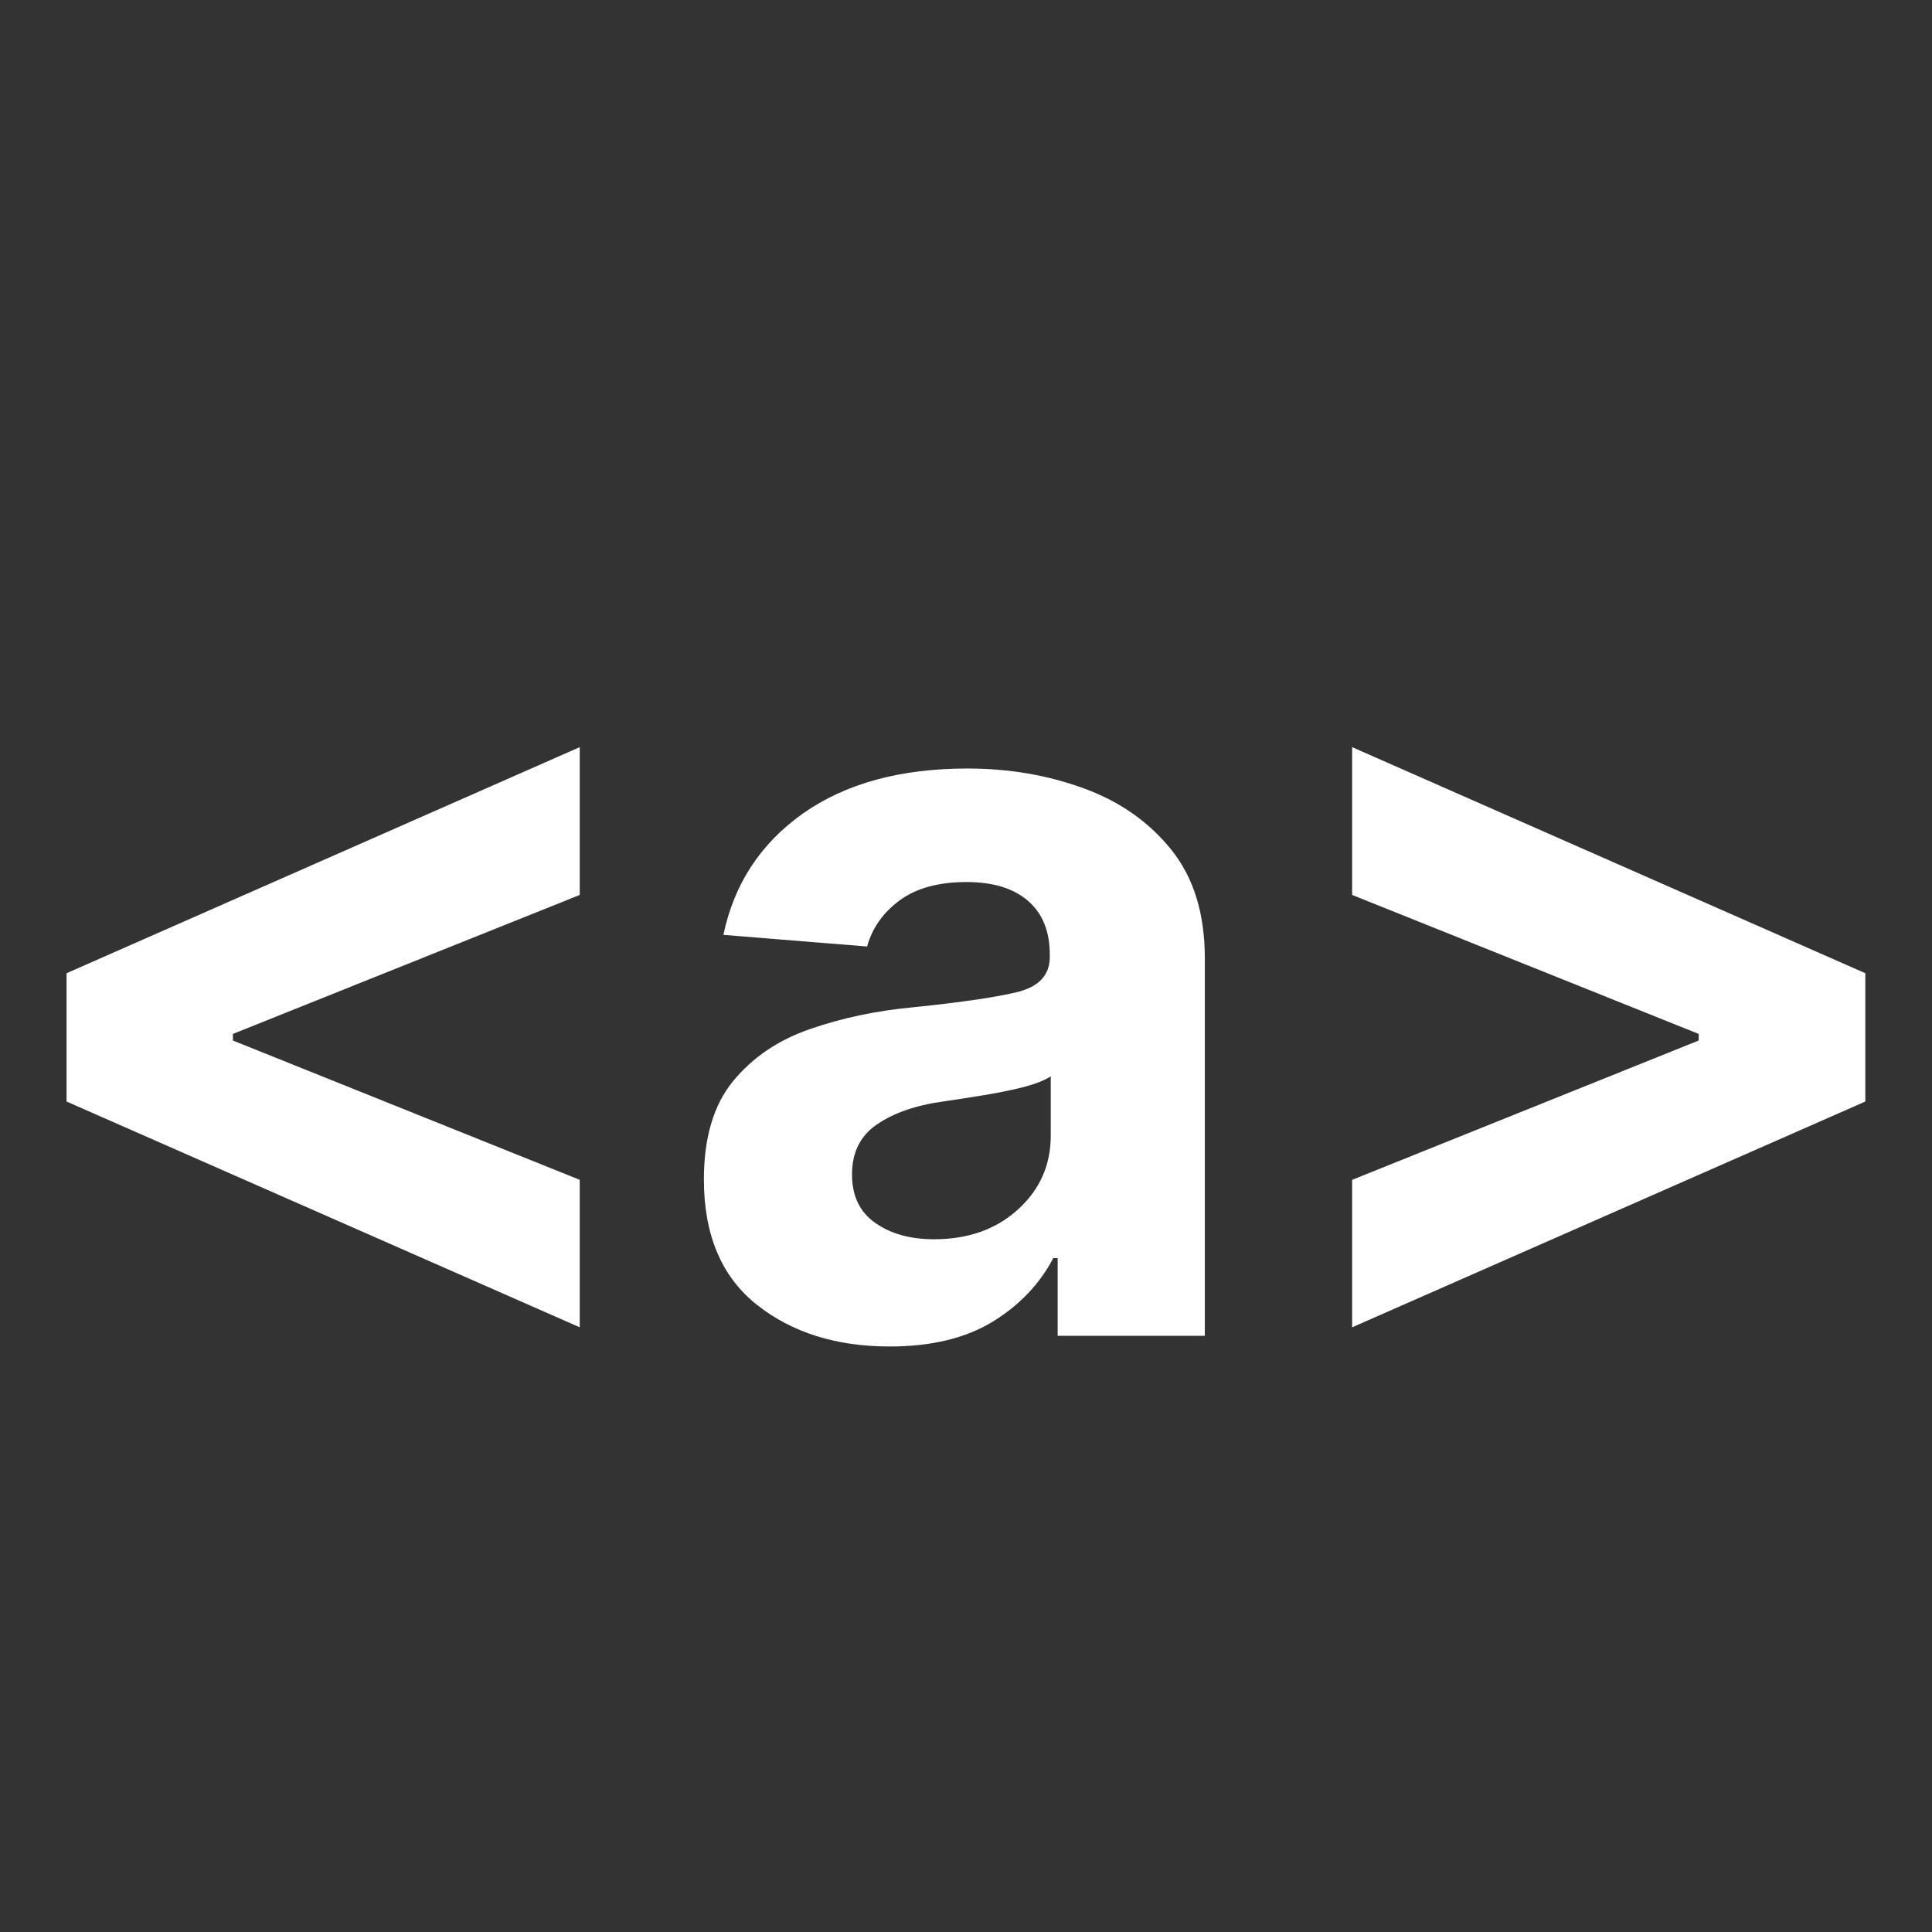
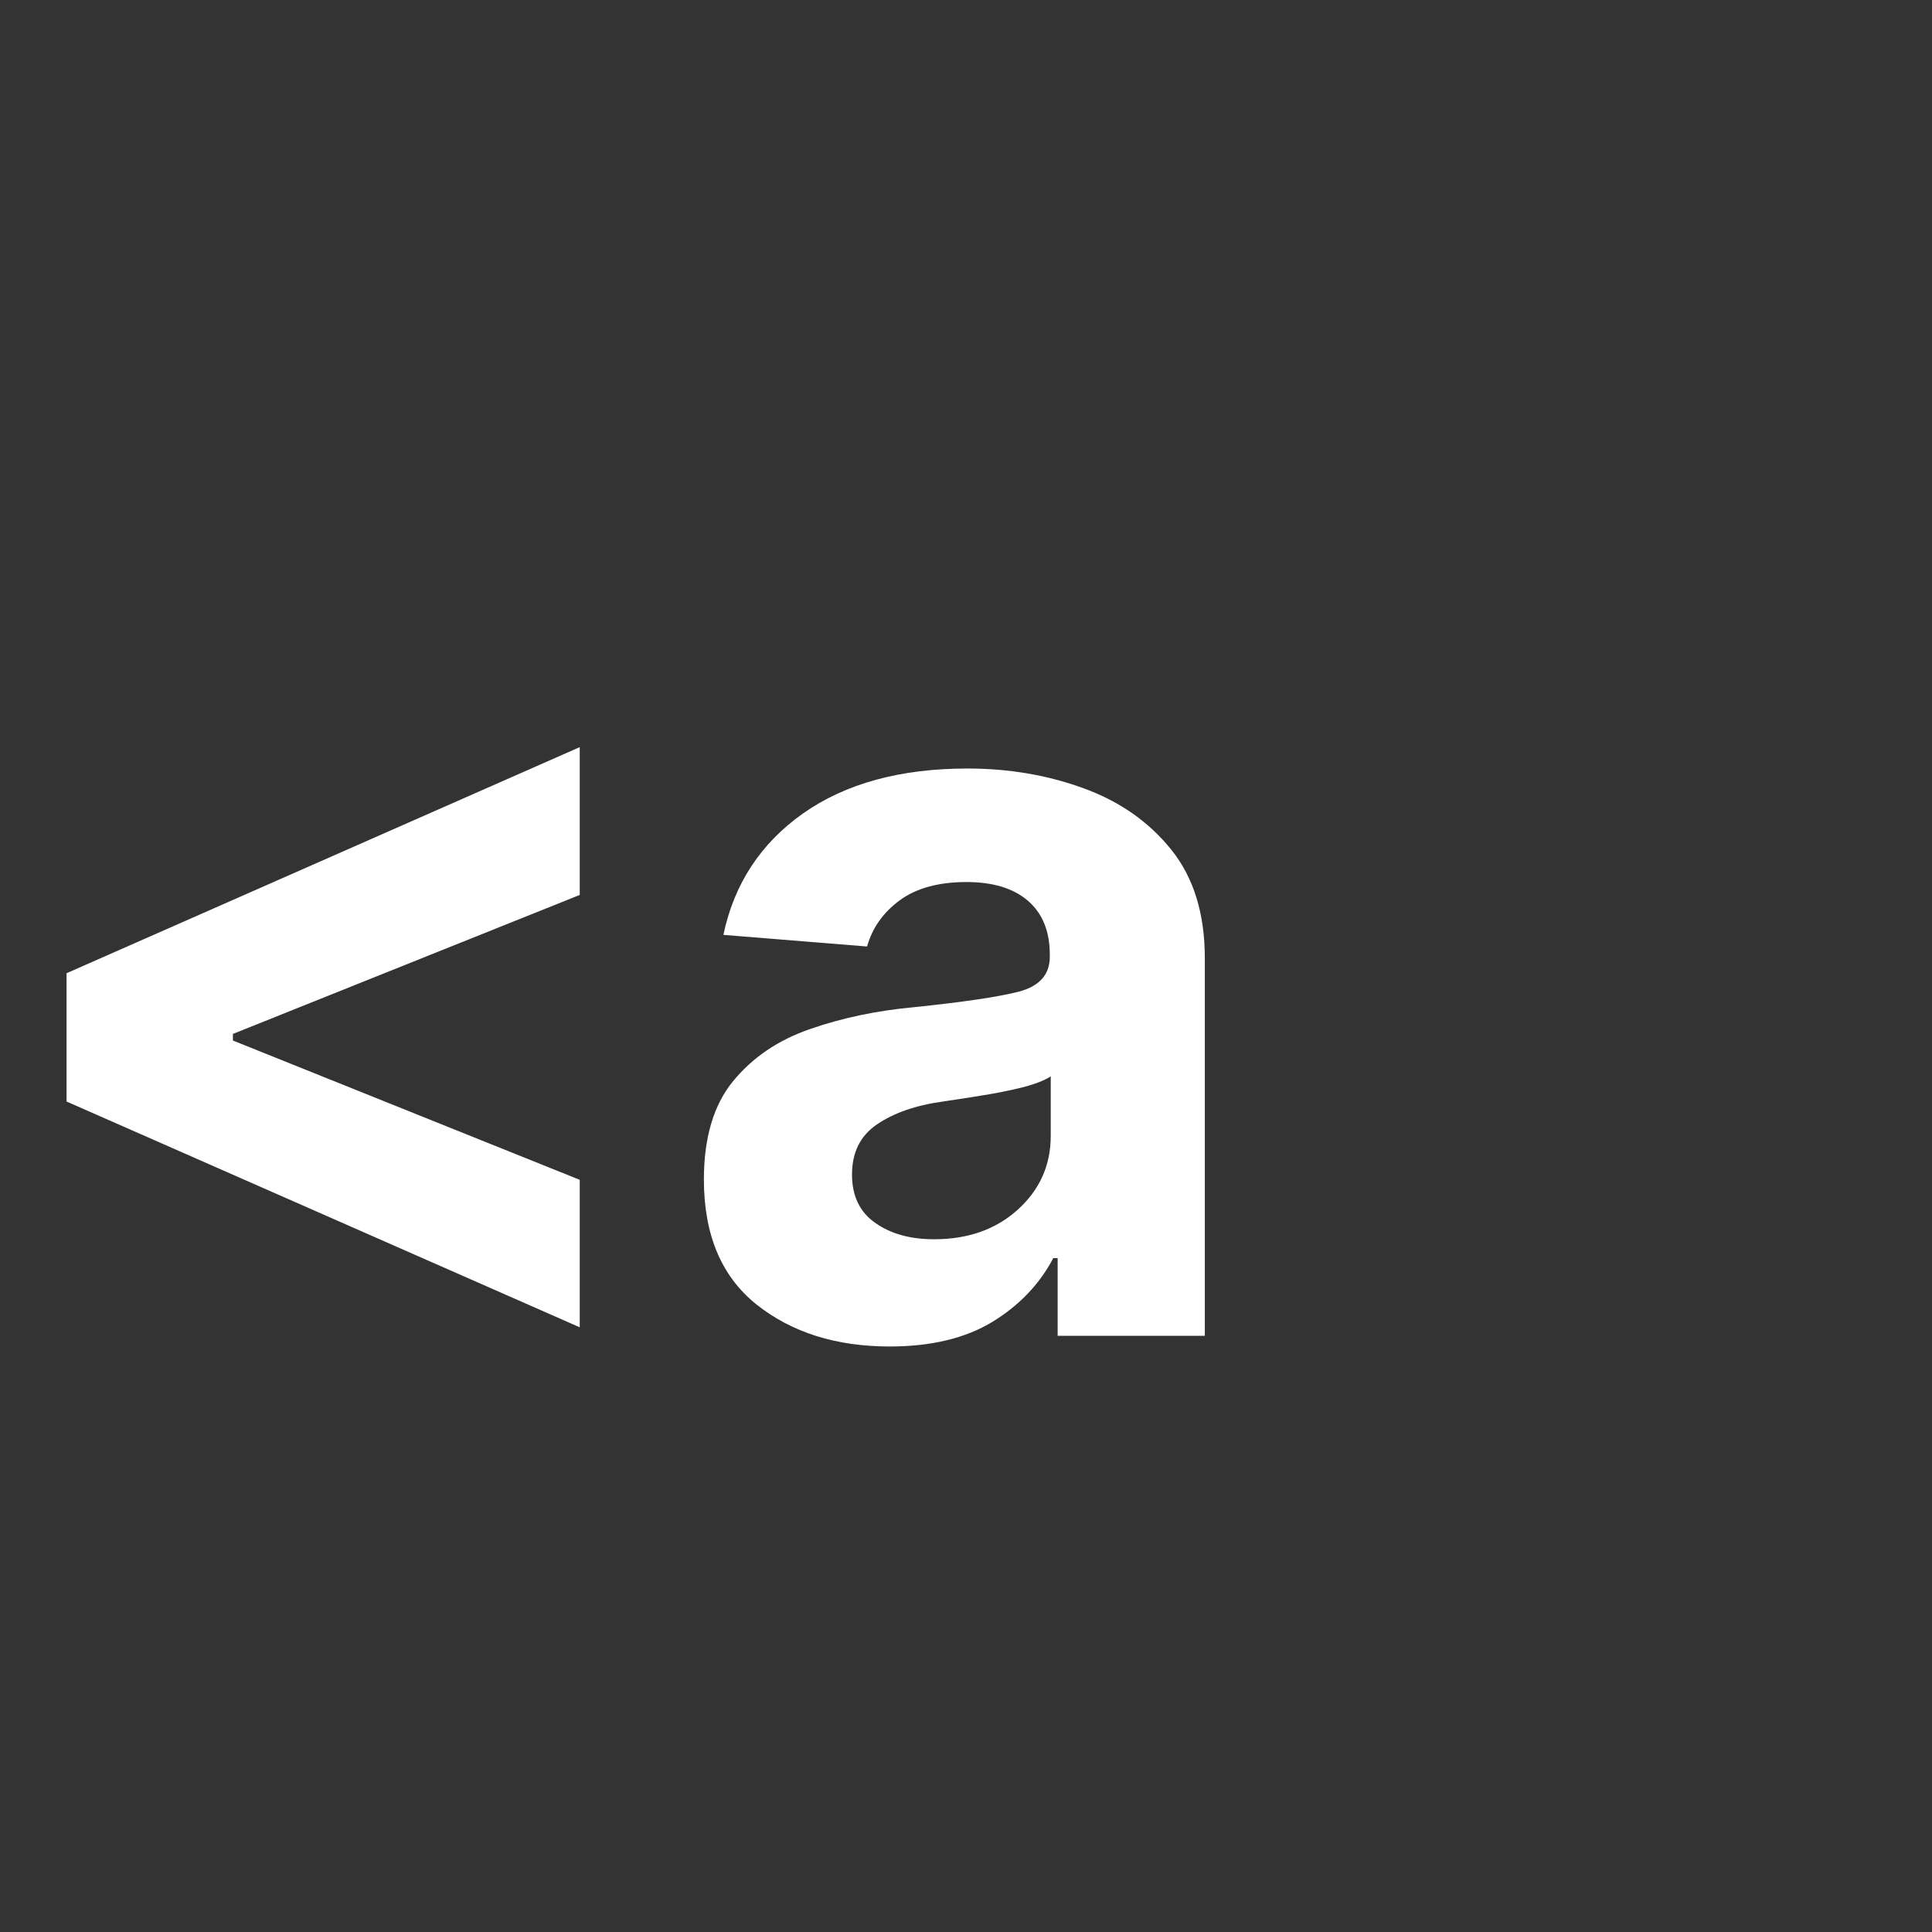
<svg xmlns="http://www.w3.org/2000/svg" width="128" zoomAndPan="magnify" viewBox="0 0 96 96" height="128" preserveAspectRatio="xMidYMid meet" version="1.0">
  <rect x="0" y="0" width="96" height="96" fill="#333333" stroke="none" />
  <defs>
    <g />
  </defs>
  <g fill="#ffffff" fill-opacity="1">
    <g transform="translate(-1.099, 66.375)">
      <g>
        <path d="M 4.406 -11.641 L 4.406 -18.016 L 29.906 -29.25 L 29.906 -21.906 L 12.672 -15 L 12.672 -14.672 L 29.906 -7.75 L 29.906 -0.422 Z M 4.406 -11.641 " />
      </g>
    </g>
  </g>
  <g fill="#ffffff" fill-opacity="1">
    <g transform="translate(33.195, 66.375)">
      <g>
        <path d="M 11.016 0.531 C 8.359 0.531 6.156 -0.16 4.406 -1.547 C 2.656 -2.941 1.781 -5.016 1.781 -7.766 C 1.781 -9.848 2.266 -11.477 3.234 -12.656 C 4.211 -13.844 5.492 -14.707 7.078 -15.25 C 8.672 -15.801 10.383 -16.16 12.219 -16.328 C 14.633 -16.578 16.363 -16.832 17.406 -17.094 C 18.445 -17.363 18.969 -17.941 18.969 -18.828 L 18.969 -18.938 C 18.969 -20.094 18.609 -20.984 17.891 -21.609 C 17.172 -22.234 16.148 -22.547 14.828 -22.547 C 13.441 -22.547 12.336 -22.242 11.516 -21.641 C 10.691 -21.035 10.148 -20.27 9.891 -19.344 L 2.75 -19.922 C 3.281 -22.453 4.598 -24.461 6.703 -25.953 C 8.816 -27.441 11.539 -28.188 14.875 -28.188 C 16.938 -28.188 18.863 -27.859 20.656 -27.203 C 22.457 -26.547 23.91 -25.523 25.016 -24.141 C 26.117 -22.766 26.672 -20.973 26.672 -18.766 L 26.672 0 L 19.359 0 L 19.359 -3.859 L 19.141 -3.859 C 18.461 -2.566 17.453 -1.508 16.109 -0.688 C 14.766 0.125 13.066 0.531 11.016 0.531 Z M 13.219 -4.797 C 14.906 -4.797 16.289 -5.285 17.375 -6.266 C 18.469 -7.254 19.016 -8.477 19.016 -9.938 L 19.016 -12.891 C 18.711 -12.691 18.242 -12.508 17.609 -12.344 C 16.973 -12.188 16.297 -12.051 15.578 -11.938 C 14.859 -11.82 14.219 -11.723 13.656 -11.641 C 12.301 -11.453 11.207 -11.07 10.375 -10.5 C 9.551 -9.938 9.141 -9.109 9.141 -8.016 C 9.141 -6.953 9.523 -6.148 10.297 -5.609 C 11.066 -5.066 12.039 -4.797 13.219 -4.797 Z M 13.219 -4.797 " />
      </g>
    </g>
  </g>
  <g fill="#ffffff" fill-opacity="1">
    <g transform="translate(62.781, 66.375)">
      <g>
-         <path d="M 29.906 -11.641 L 4.406 -0.422 L 4.406 -7.75 L 21.625 -14.672 L 21.625 -15 L 4.406 -21.906 L 4.406 -29.25 L 29.906 -18.016 Z M 29.906 -11.641 " />
-       </g>
+         </g>
    </g>
  </g>
</svg>